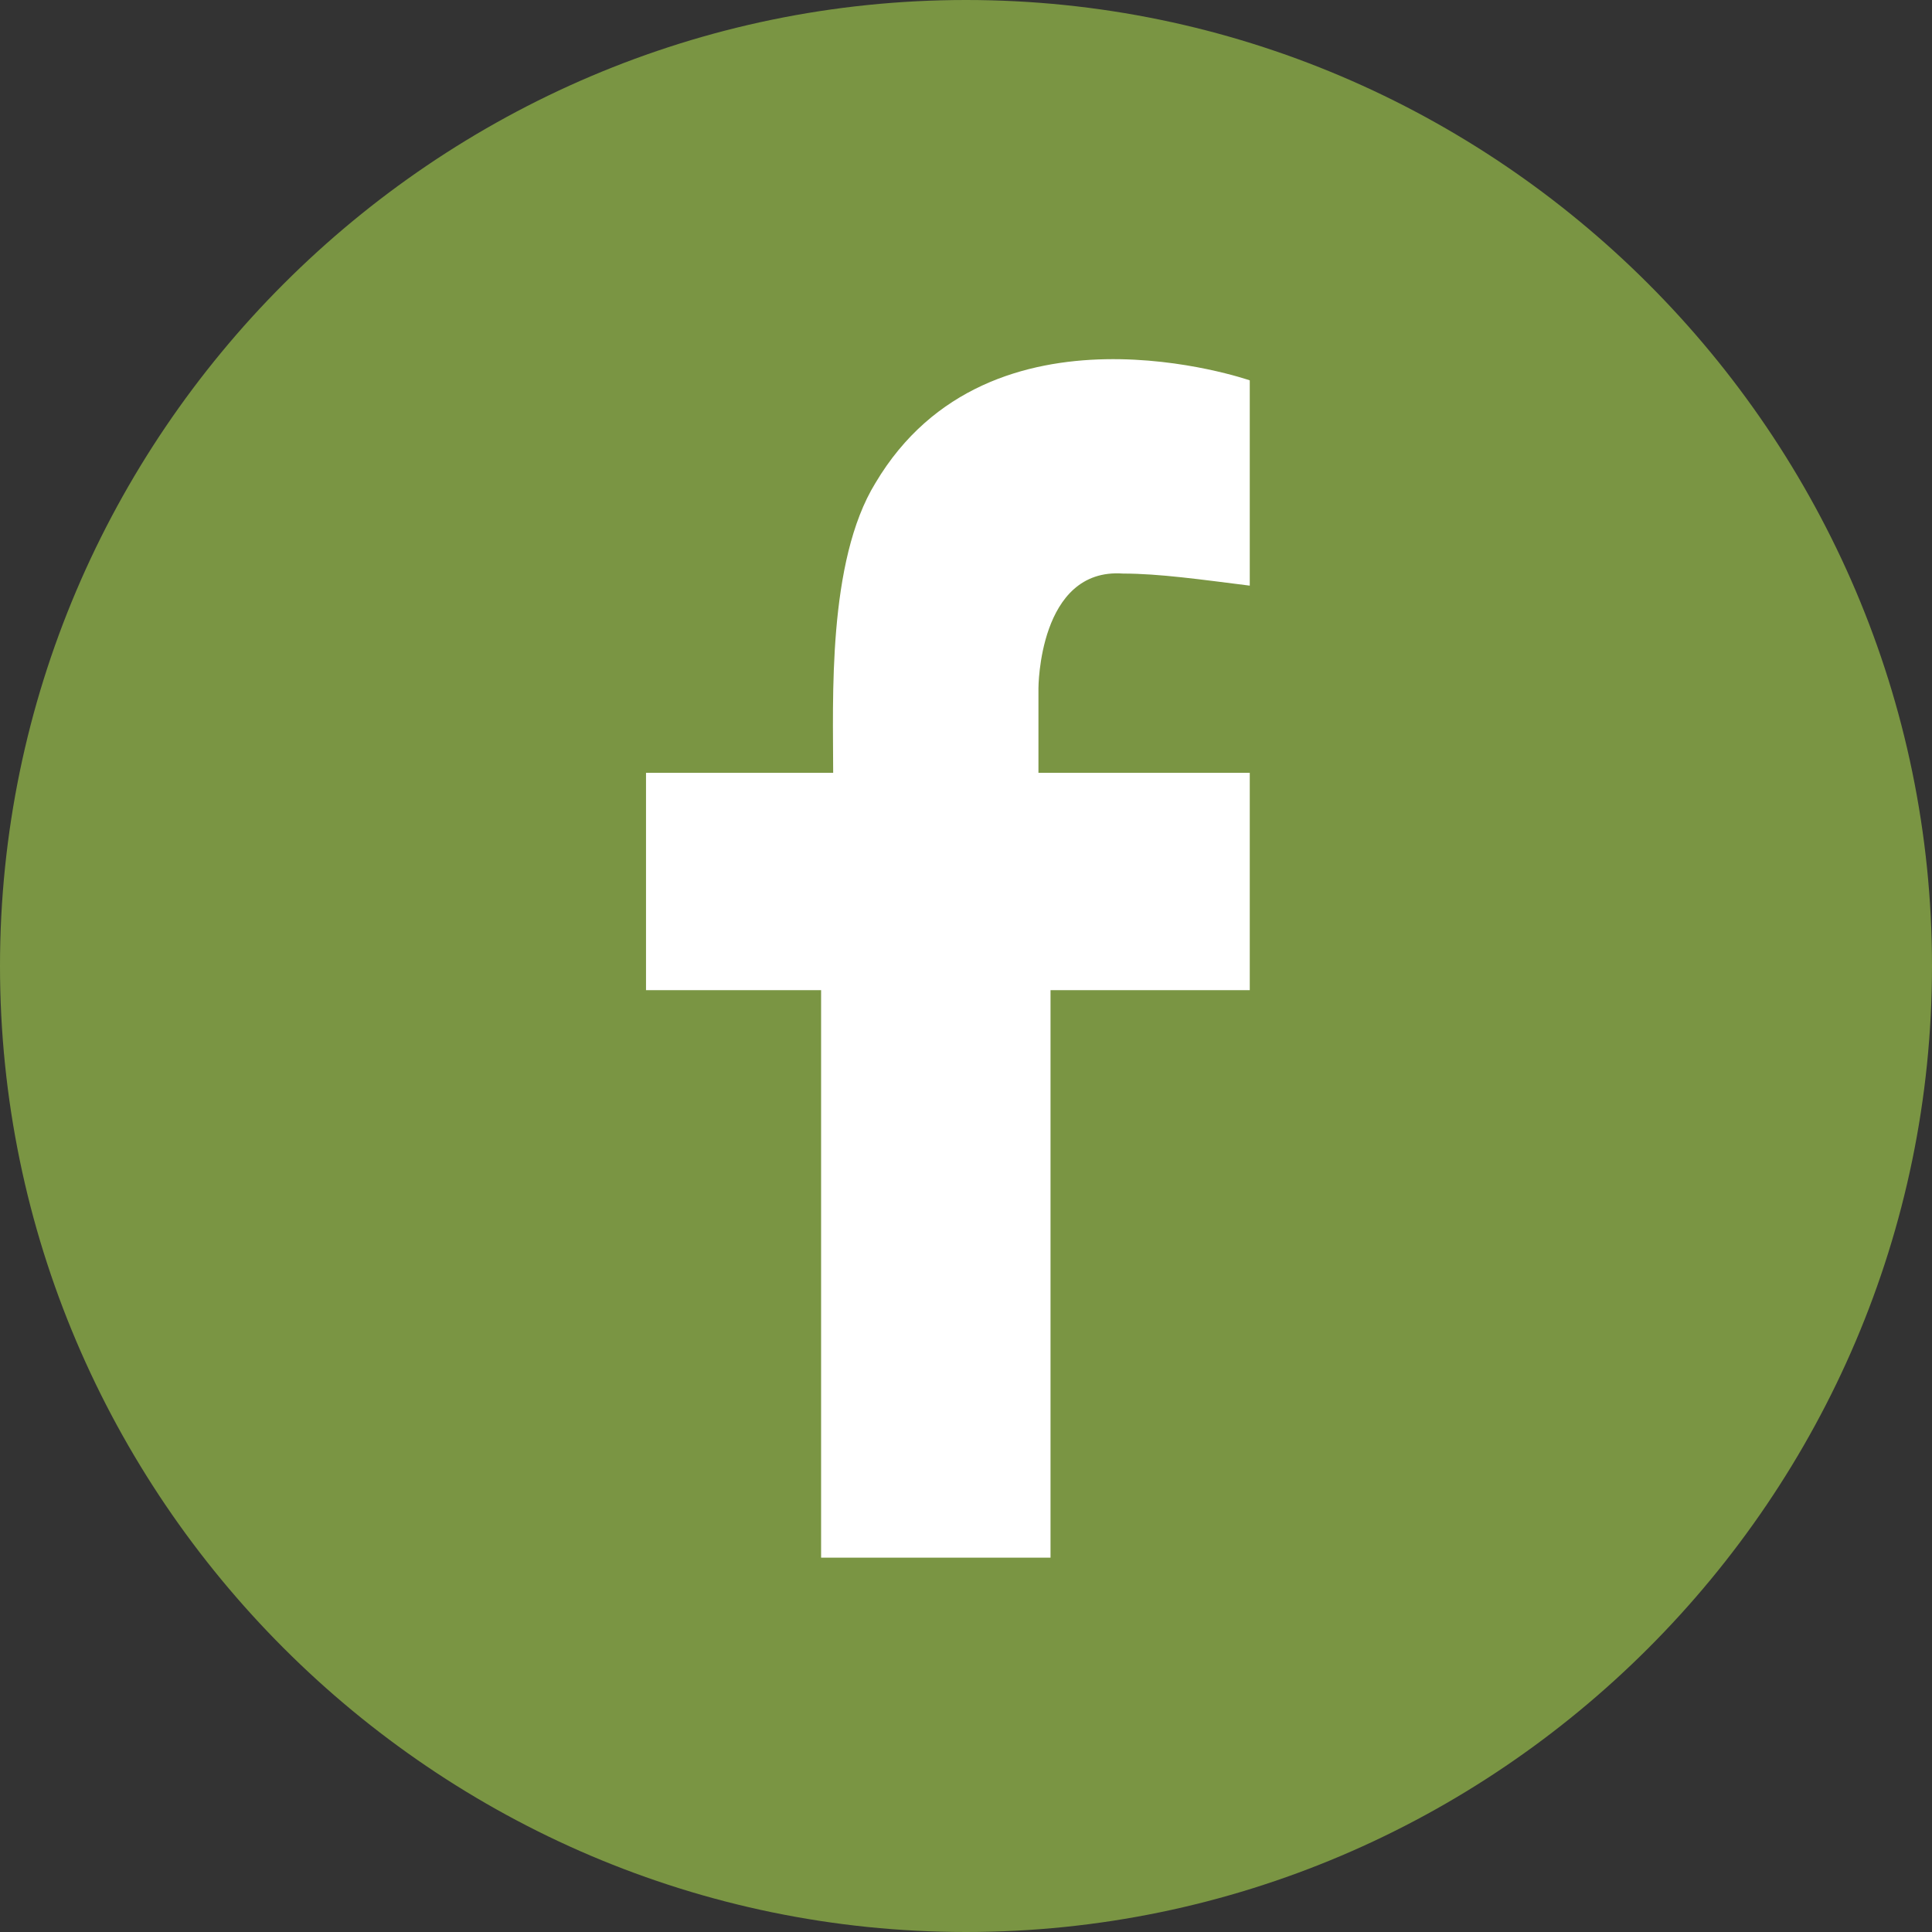
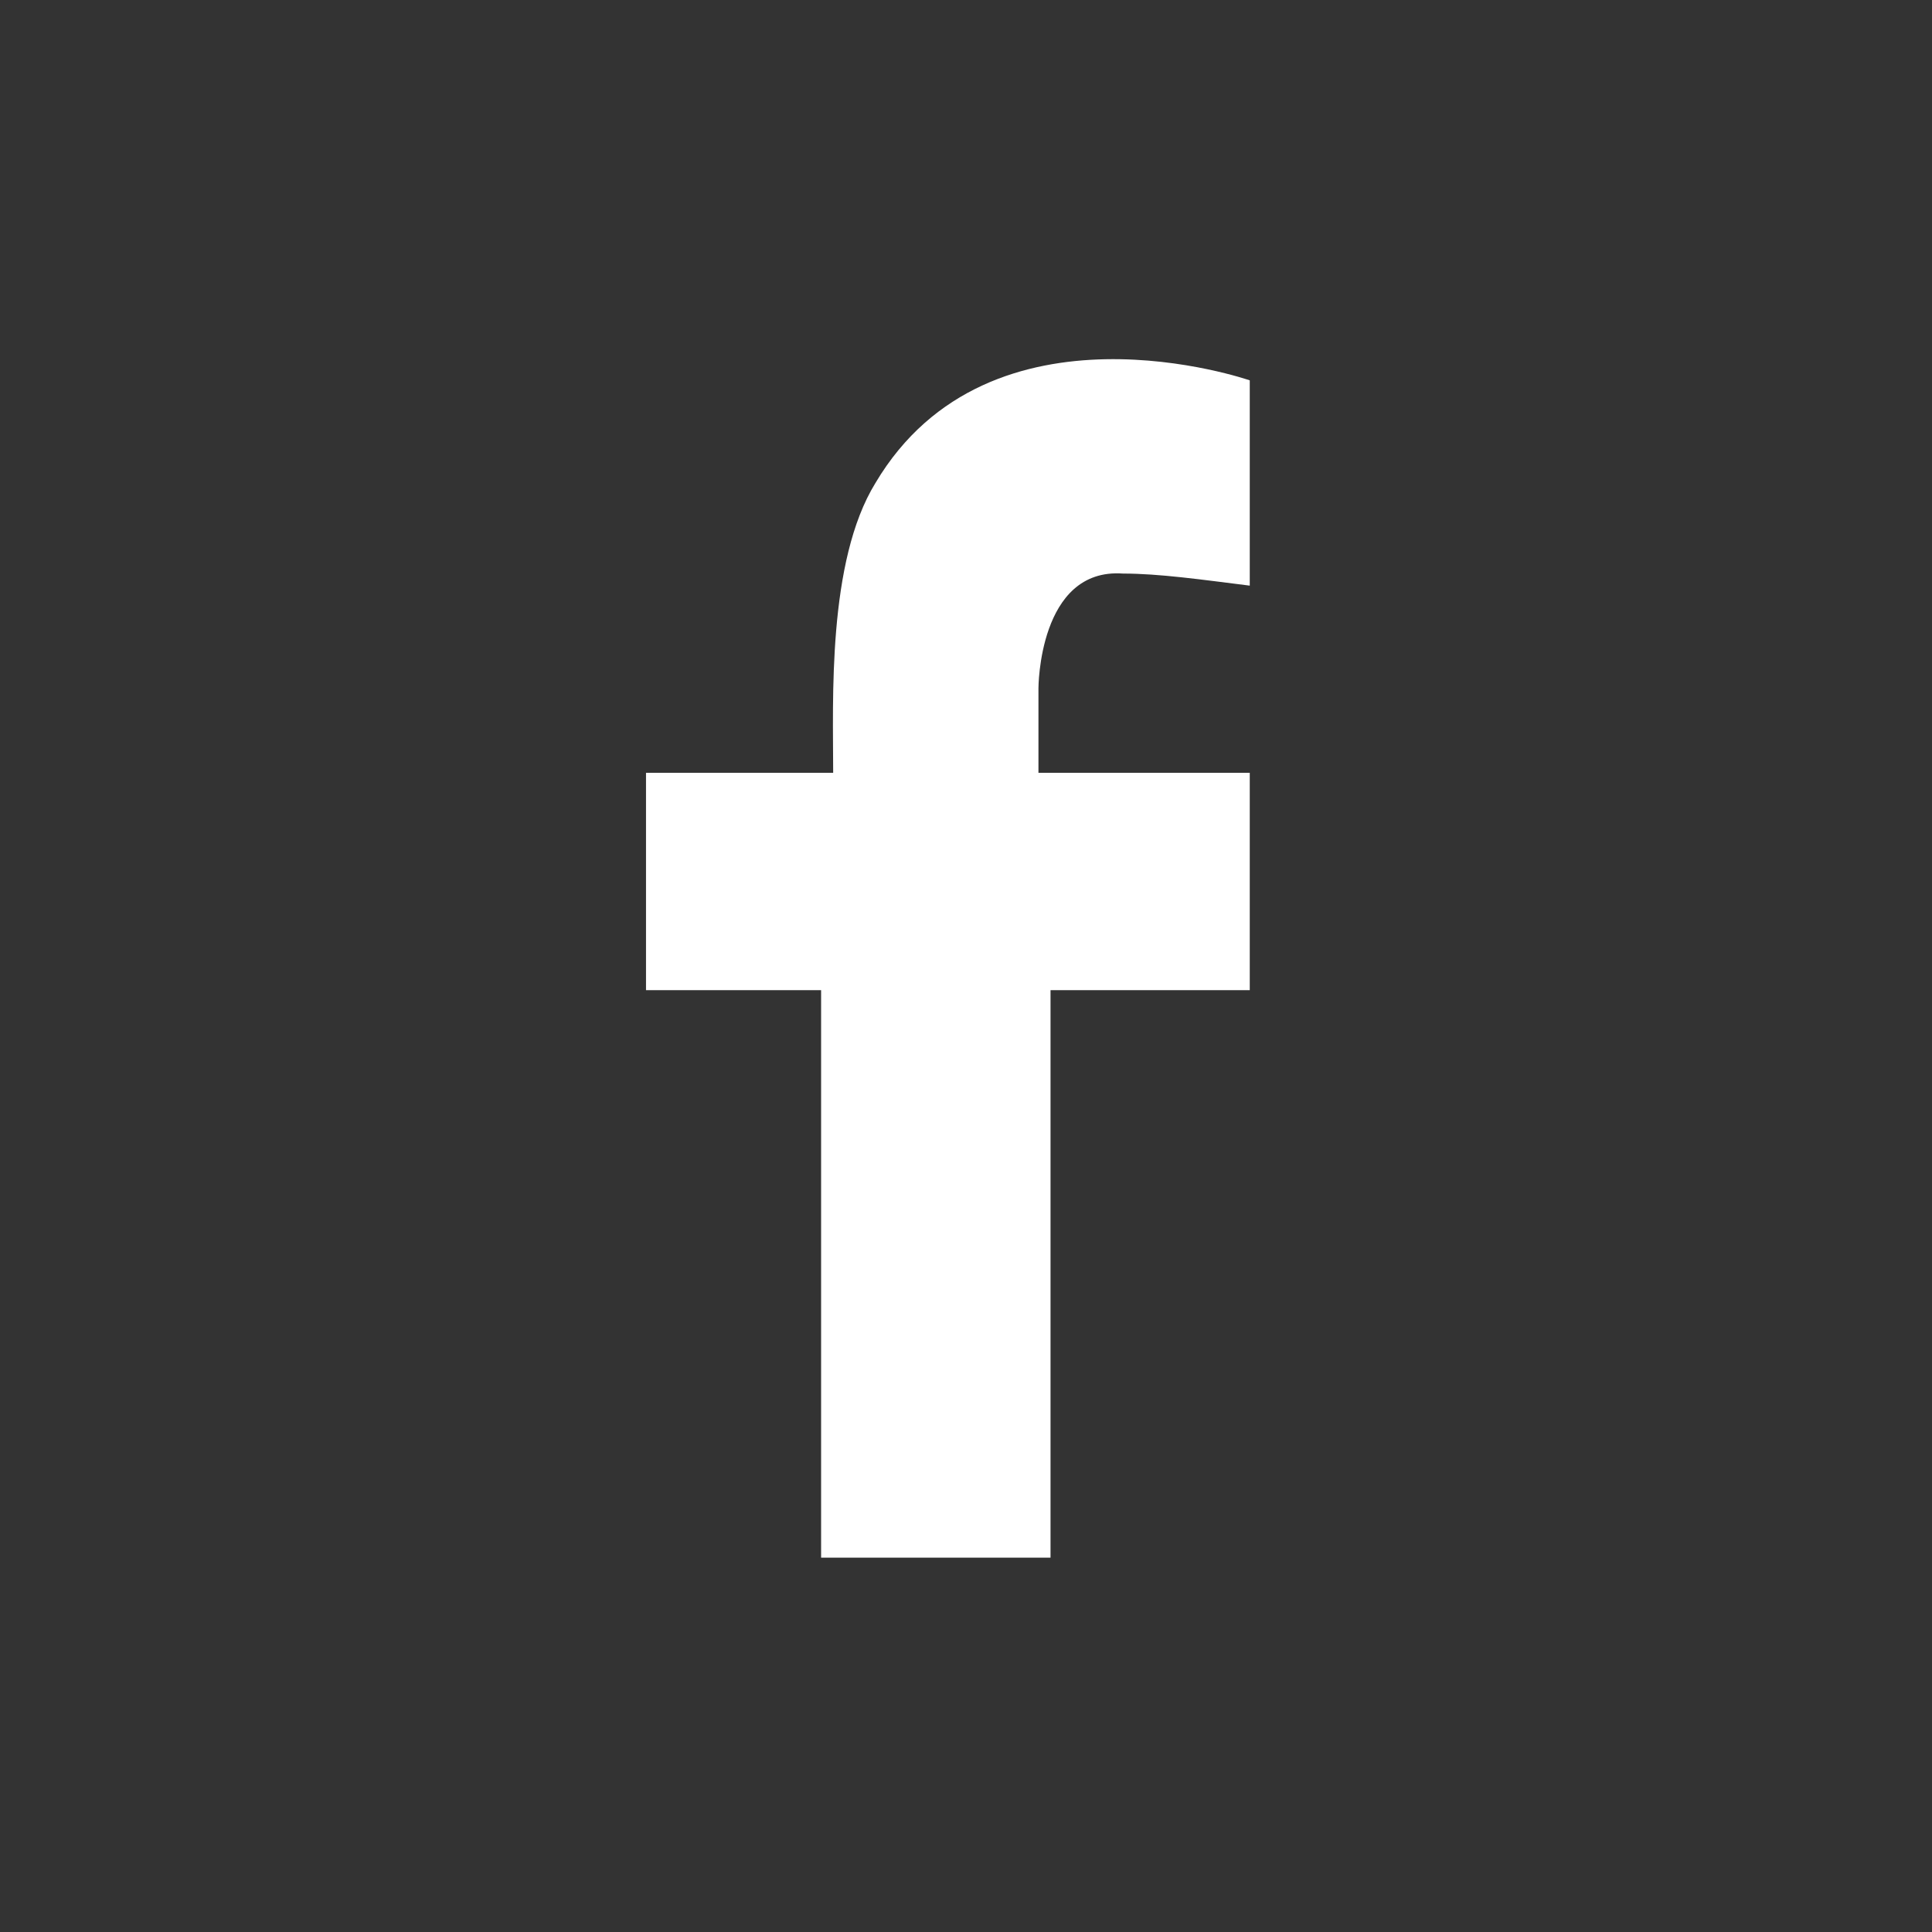
<svg xmlns="http://www.w3.org/2000/svg" version="1.1" id="Camada_1" x="0px" y="0px" viewBox="0 0 32 32" style="enable-background:new 0 0 32 32;" xml:space="preserve">
  <rect x="0" y="0" width="32" height="32" fill="#333333" stroke="none" />
  <style type="text/css">
	.st0{fill:#7A9543;}
	.st1{fill:#FFFFFF;}
</style>
-   <path class="st0" d="M16,32c8.8,0,16-7.2,16-16S24.8,0,16,0S0,7.2,0,16S7.2,32,16,32" />
  <path class="st1" d="M20.7,9.7V6.3c0,0-4.3-1.5-6.2,1.7c-0.8,1.3-0.7,3.6-0.7,4.8h-3.1v3.6h2.9v9.4h3.8v-9.4h3.3v-3.6h-3.5v-1.4  c0,0,0-2,1.4-1.9C19.2,9.5,19.9,9.6,20.7,9.7" />
</svg>